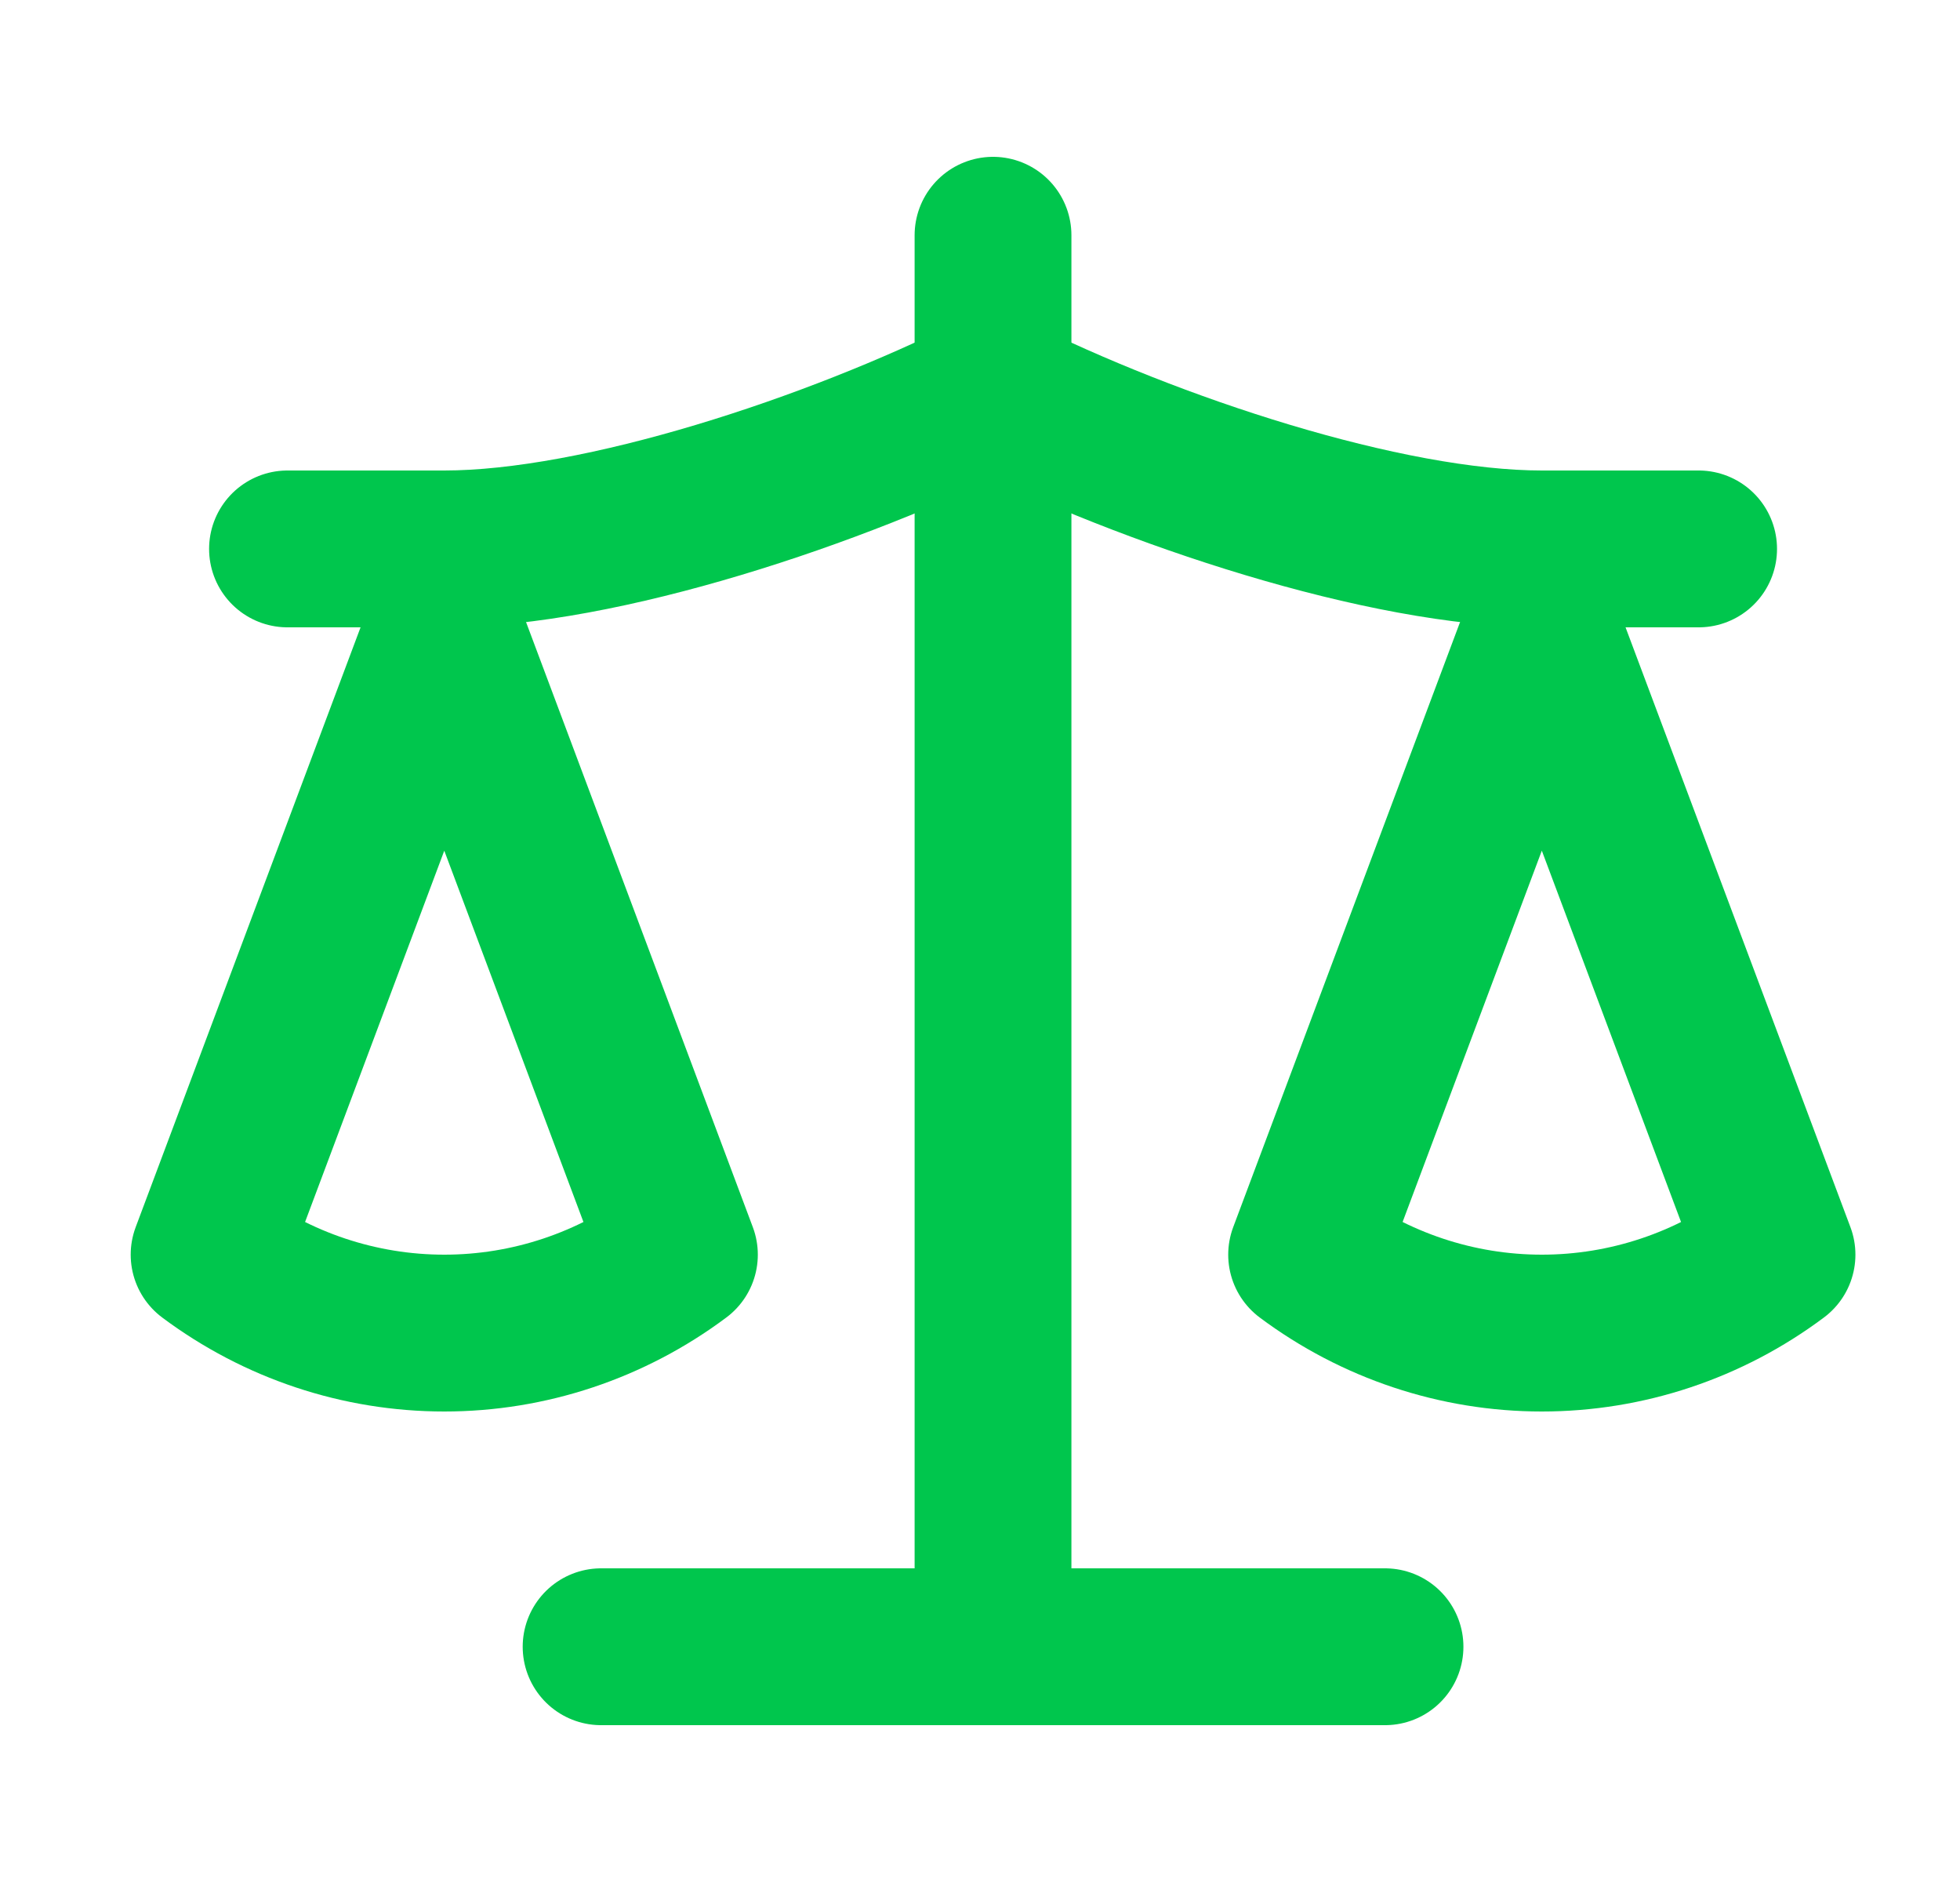
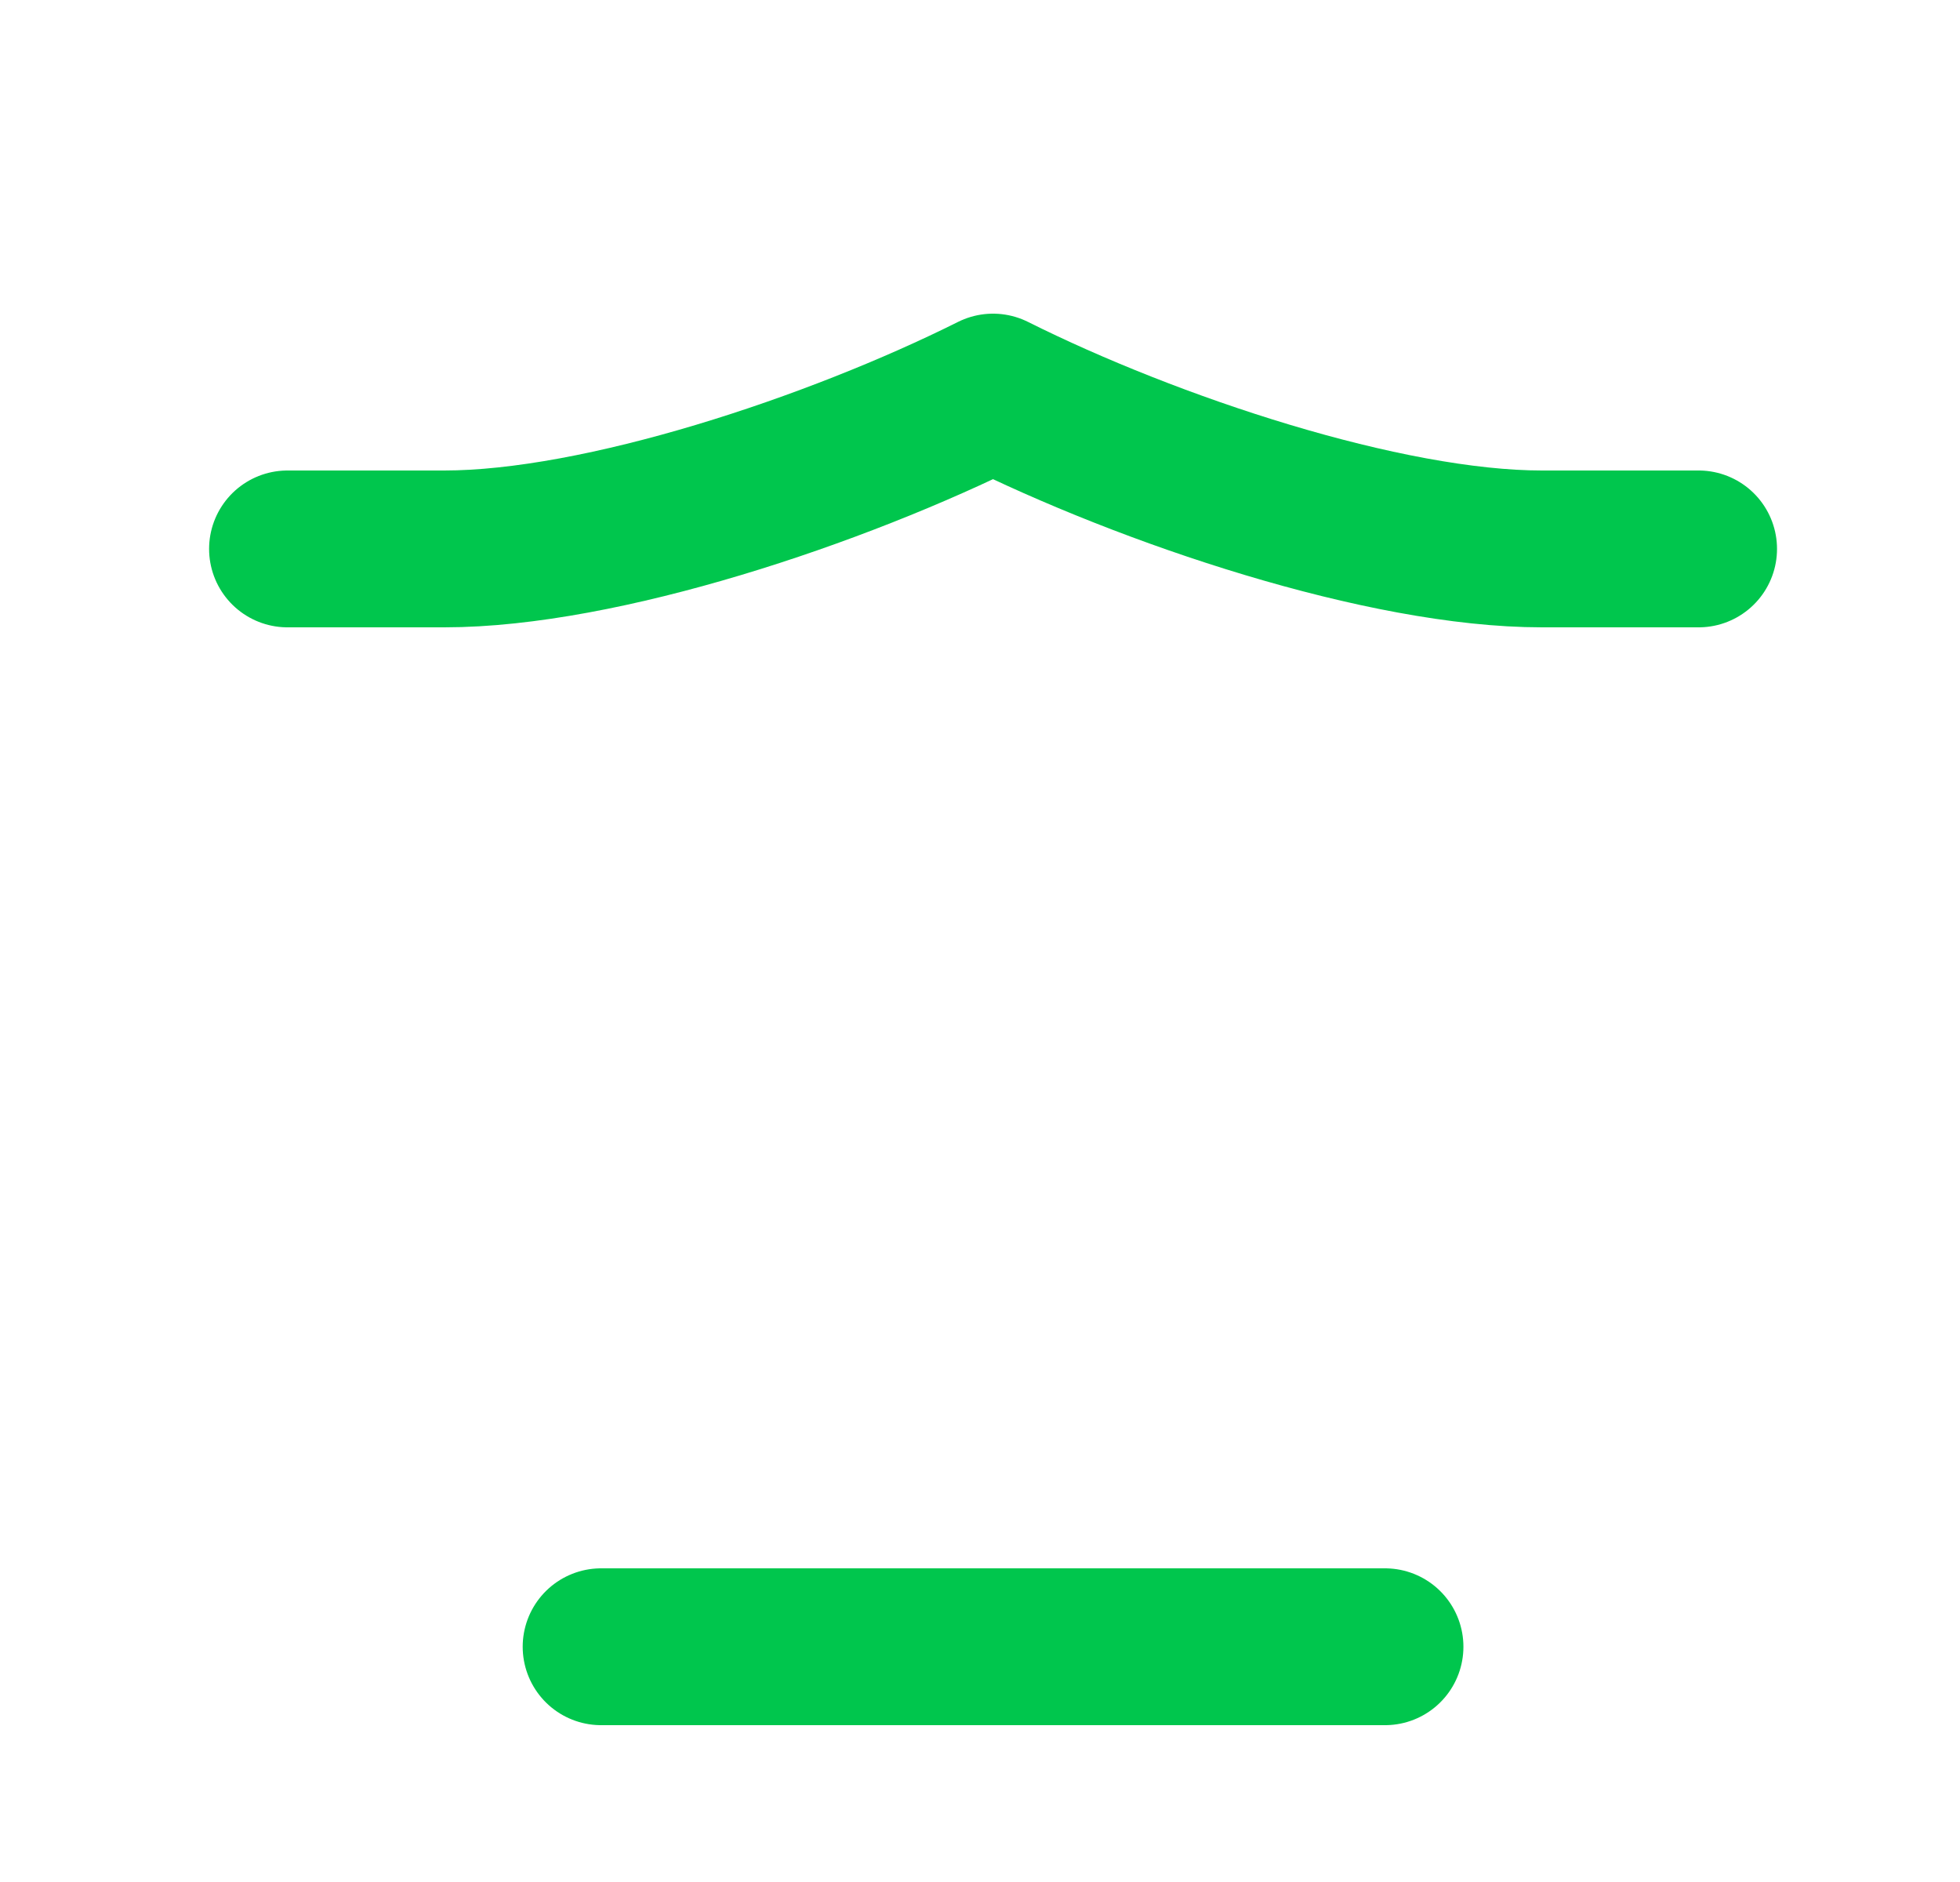
<svg xmlns="http://www.w3.org/2000/svg" fill="none" viewBox="0 0 25 24" height="24" width="25">
-   <path stroke-linejoin="round" stroke-linecap="round" stroke-width="2" stroke="#00C64D" d="M16.666 16L19.666 8L22.666 16C21.797 16.65 20.747 17 19.666 17C18.587 17 17.537 16.65 16.666 16Z" />
-   <path stroke-linejoin="round" stroke-linecap="round" stroke-width="2" stroke="#00C64D" d="M2.667 16L5.667 8L8.666 16C7.796 16.65 6.747 17 5.667 17C4.587 17 3.537 16.65 2.667 16Z" />
  <path stroke-linejoin="round" stroke-linecap="round" stroke-width="2" stroke="#00C64D" d="M7.667 21H17.666" />
-   <path stroke-linejoin="round" stroke-linecap="round" stroke-width="2" stroke="#00C64D" d="M12.666 3V21" />
  <path stroke-linejoin="round" stroke-linecap="round" stroke-width="2" stroke="#00C64D" d="M3.667 7H5.667C7.667 7 10.666 6 12.666 5C14.666 6 17.666 7 19.666 7H21.666" />
</svg>